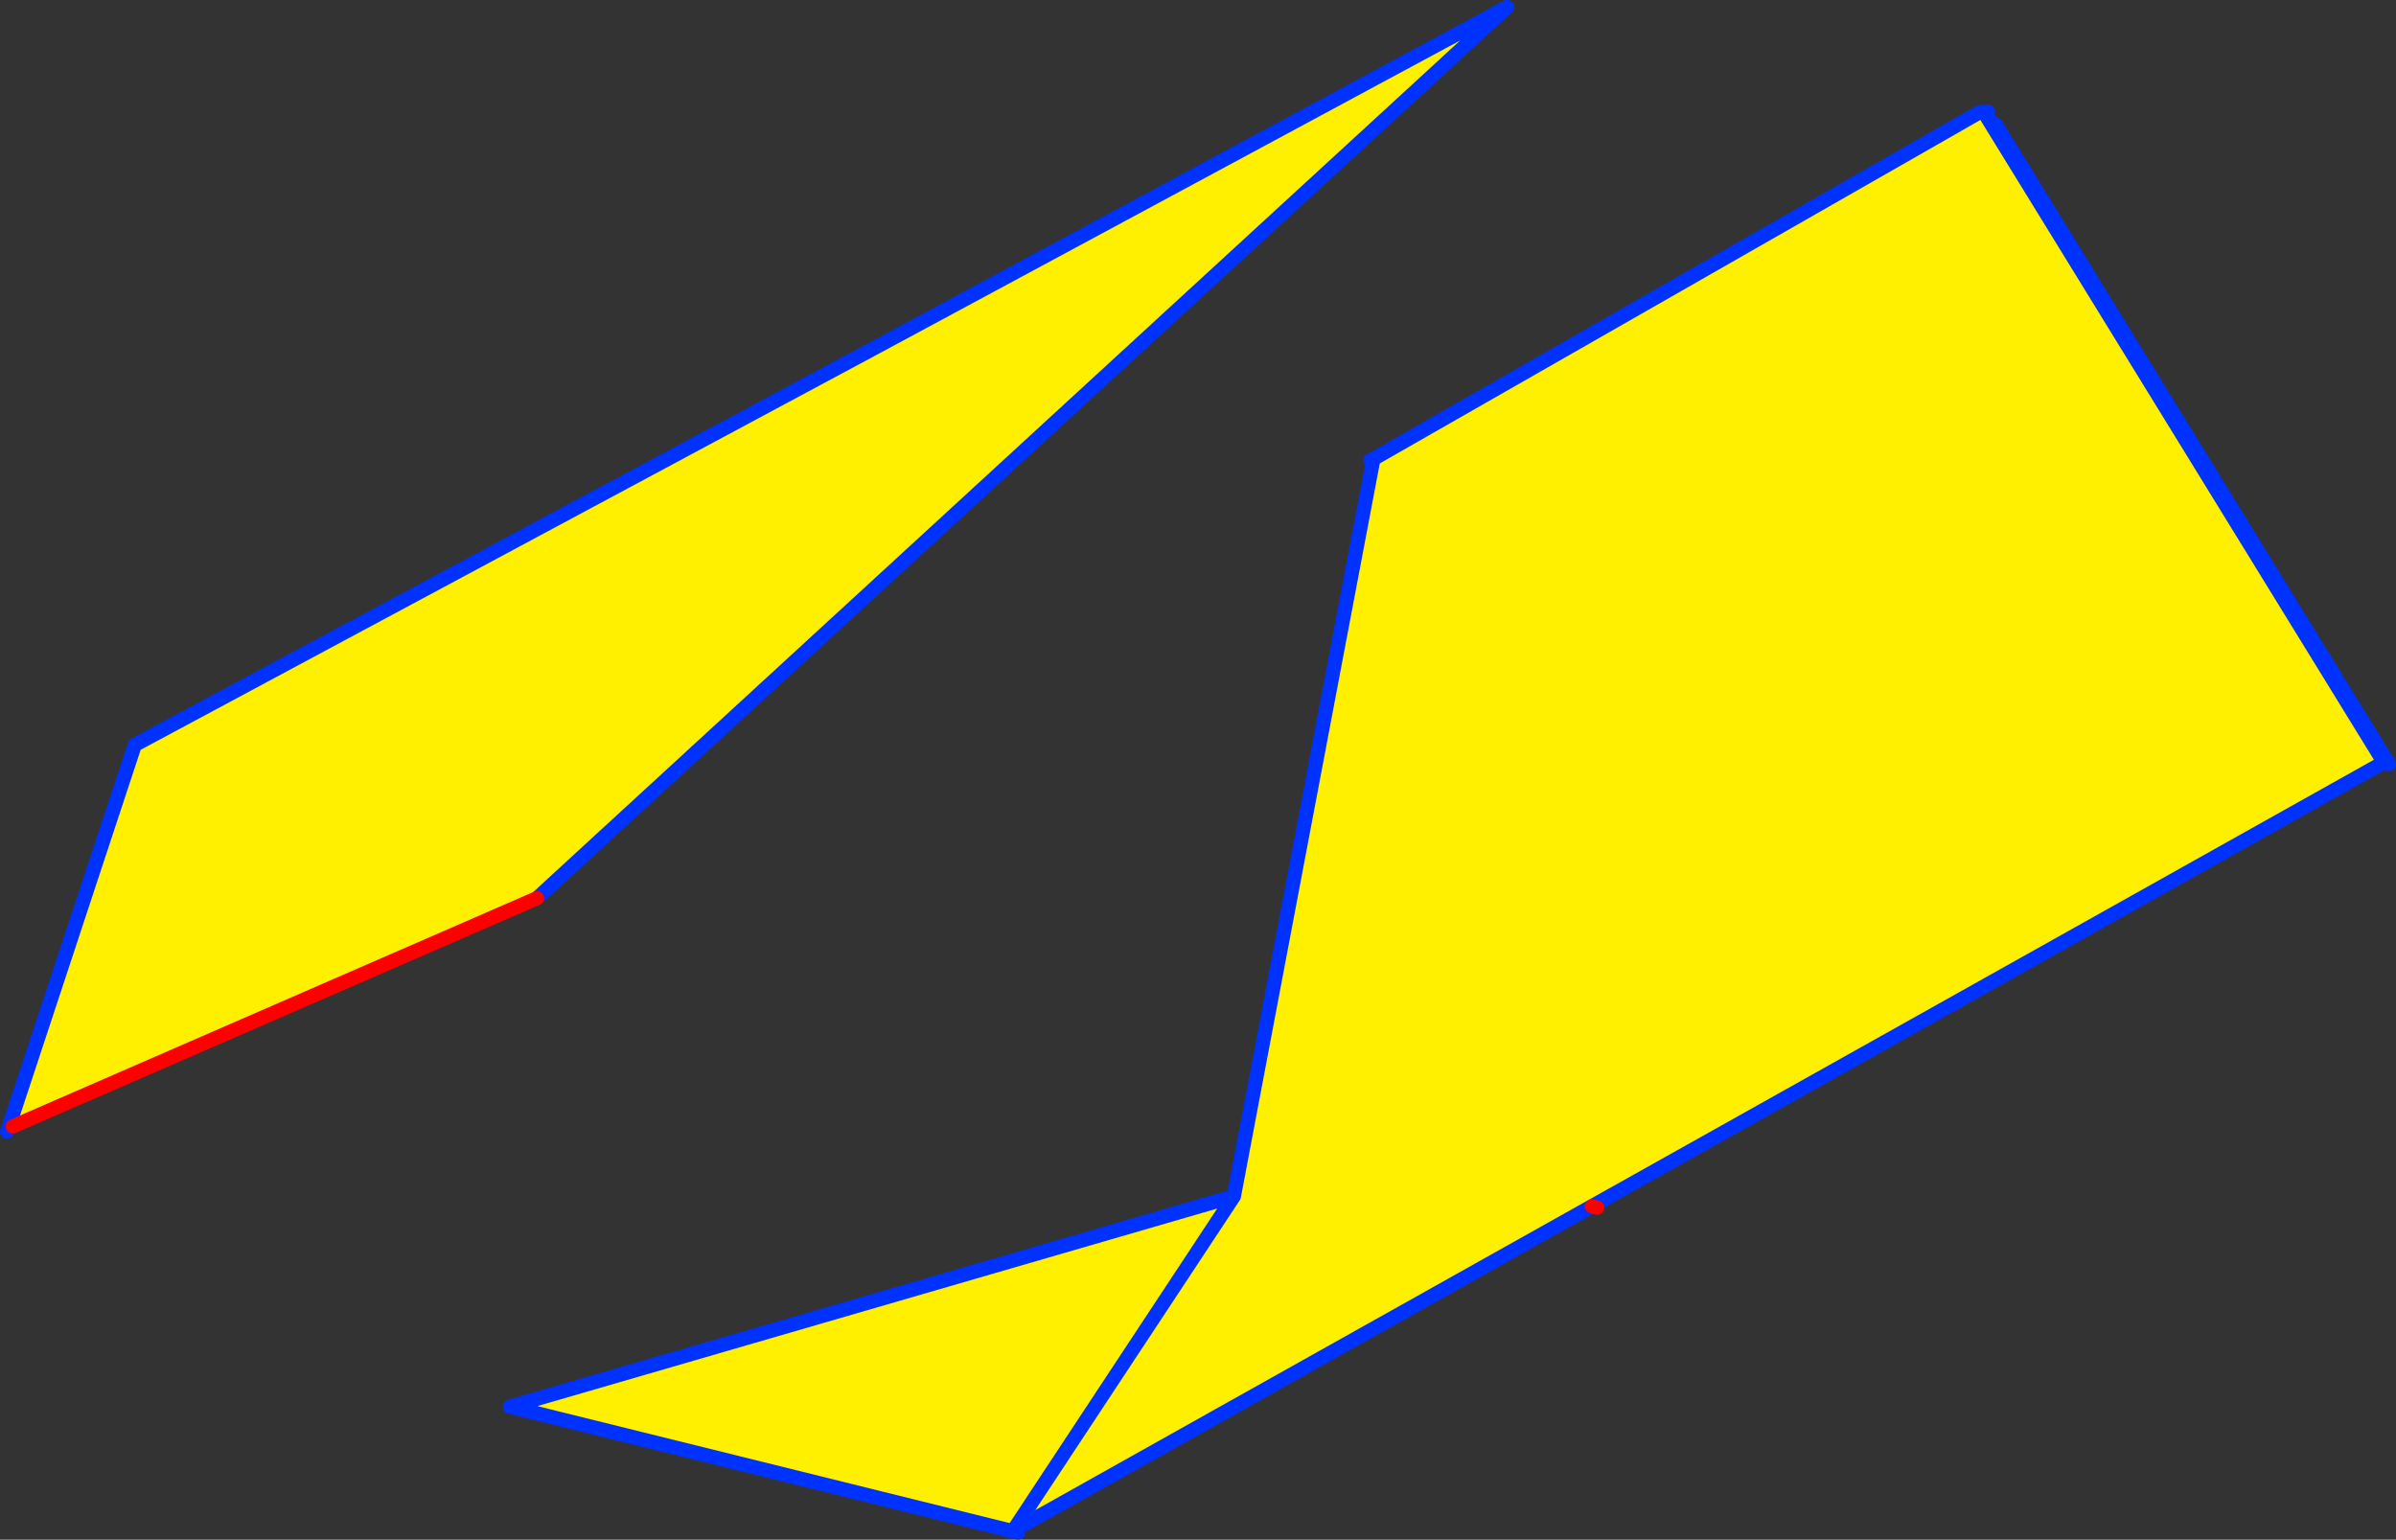
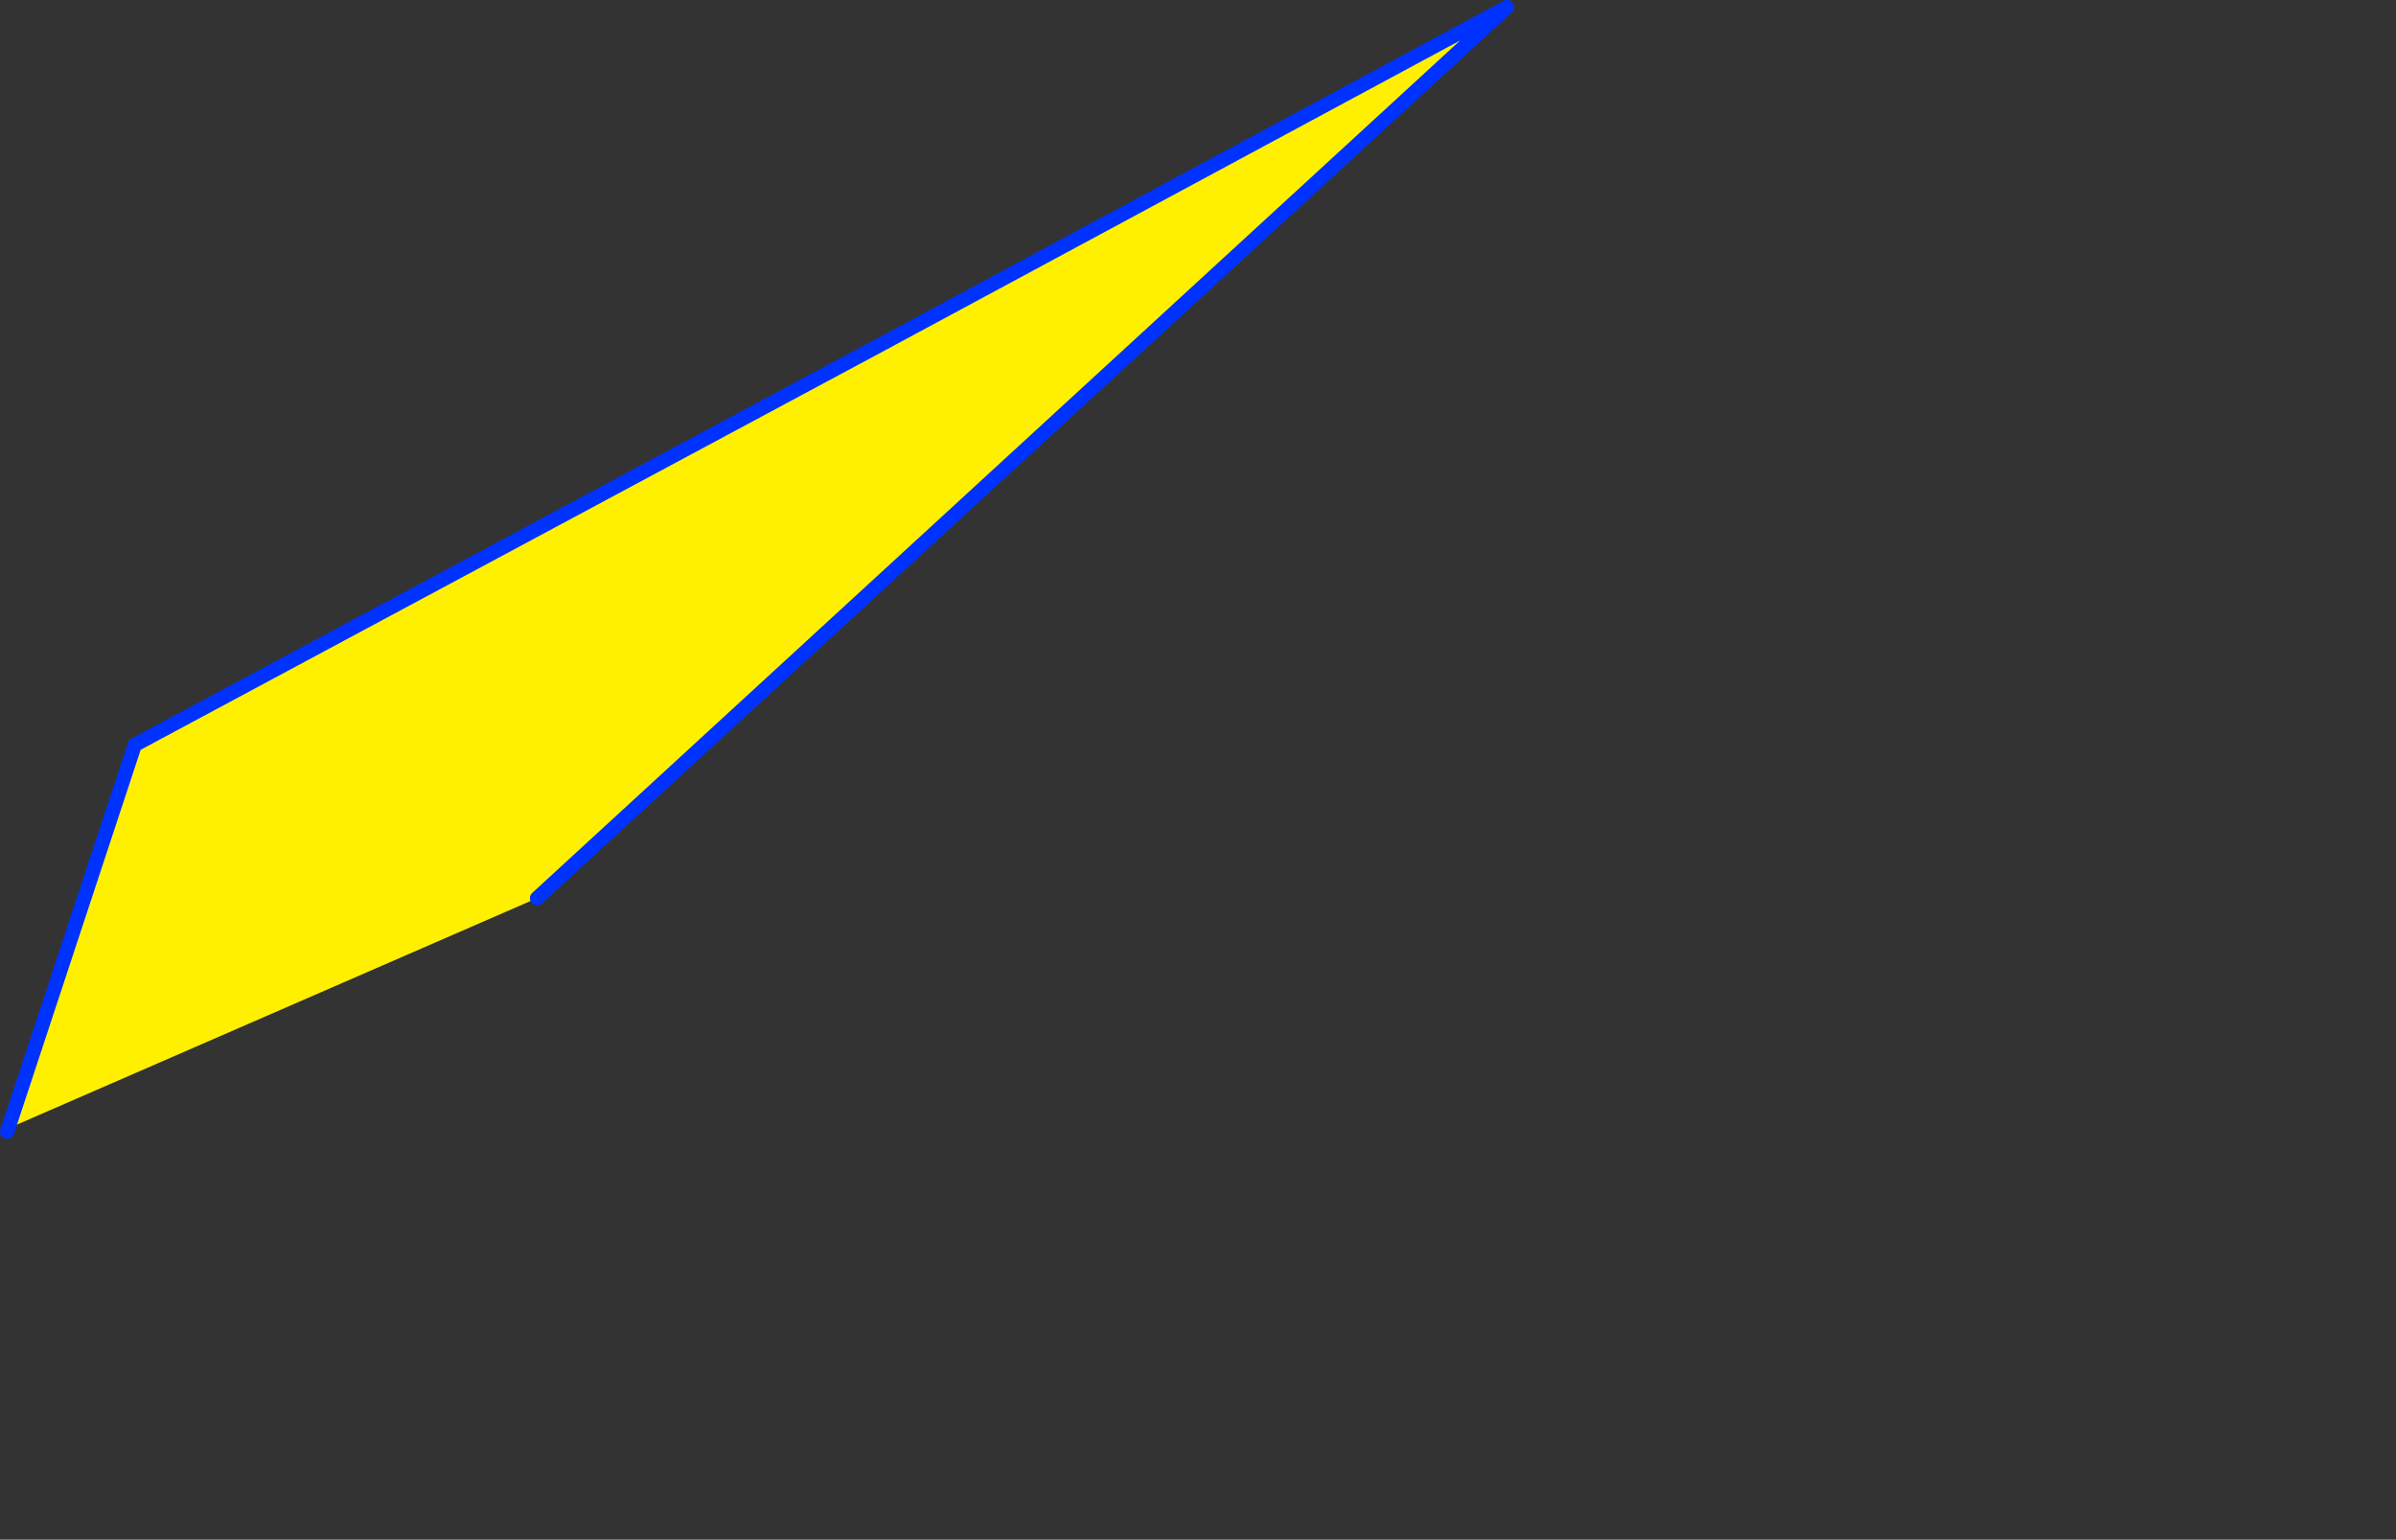
<svg xmlns="http://www.w3.org/2000/svg" height="215.9px" width="335.95px">
  <rect width="100%" height="100%" fill="#333333" stroke="none" />
  <g transform="matrix(1.0, 0.0, 0.0, 1.0, -182.75, -172.4)">
    <path d="M184.55 330.35 L184.05 330.2 201.65 276.85 306.55 220.55 394.05 173.4 258.05 298.35 184.55 330.35" fill="#fff000" fill-rule="evenodd" stroke="none" />
    <path d="M258.05 298.35 L394.05 173.4 306.55 220.55 201.65 276.85 184.05 330.2 183.75 331.1" fill="none" stroke="#0032ff" stroke-linecap="round" stroke-linejoin="round" stroke-width="2.0" />
-     <path d="M184.55 330.35 L258.05 298.35 Z" fill="none" stroke="#ff0000" stroke-linecap="round" stroke-linejoin="round" stroke-width="2.0" />
-     <path d="M461.55 189.15 L462.55 189.8 517.7 279.55 406.7 341.75 325.5 387.3 254.25 369.65 355.75 340.15 375.25 237.1 375.25 237.05 374.9 236.95 375.4 236.7 460.2 188.2 460.65 188.55 461.25 188.65 461.55 189.15 517.0 279.3 405.95 341.55 324.8 387.05 355.75 340.15 324.8 387.05 405.95 341.55 517.0 279.3 461.55 189.15 M375.4 236.7 L375.25 237.05 375.4 236.7 M406.7 341.75 L405.95 341.55 406.7 341.75" fill="#fff000" fill-rule="evenodd" stroke="none" />
-     <path d="M462.55 189.8 L517.7 279.55 M325.5 387.3 L254.25 369.65 355.75 340.15 375.25 237.1 M374.9 236.95 L375.4 236.7 460.2 188.2 461.45 188.05 M461.55 189.15 L461.25 188.65 M375.25 237.05 L375.4 236.7 M355.75 340.15 L324.8 387.05 405.95 341.55 517.0 279.3 461.55 189.15" fill="none" stroke="#0032ff" stroke-linecap="round" stroke-linejoin="round" stroke-width="2.0" />
-     <path d="M405.95 341.55 L406.7 341.75" fill="none" stroke="#ff0000" stroke-linecap="round" stroke-linejoin="round" stroke-width="2.0" />
  </g>
</svg>